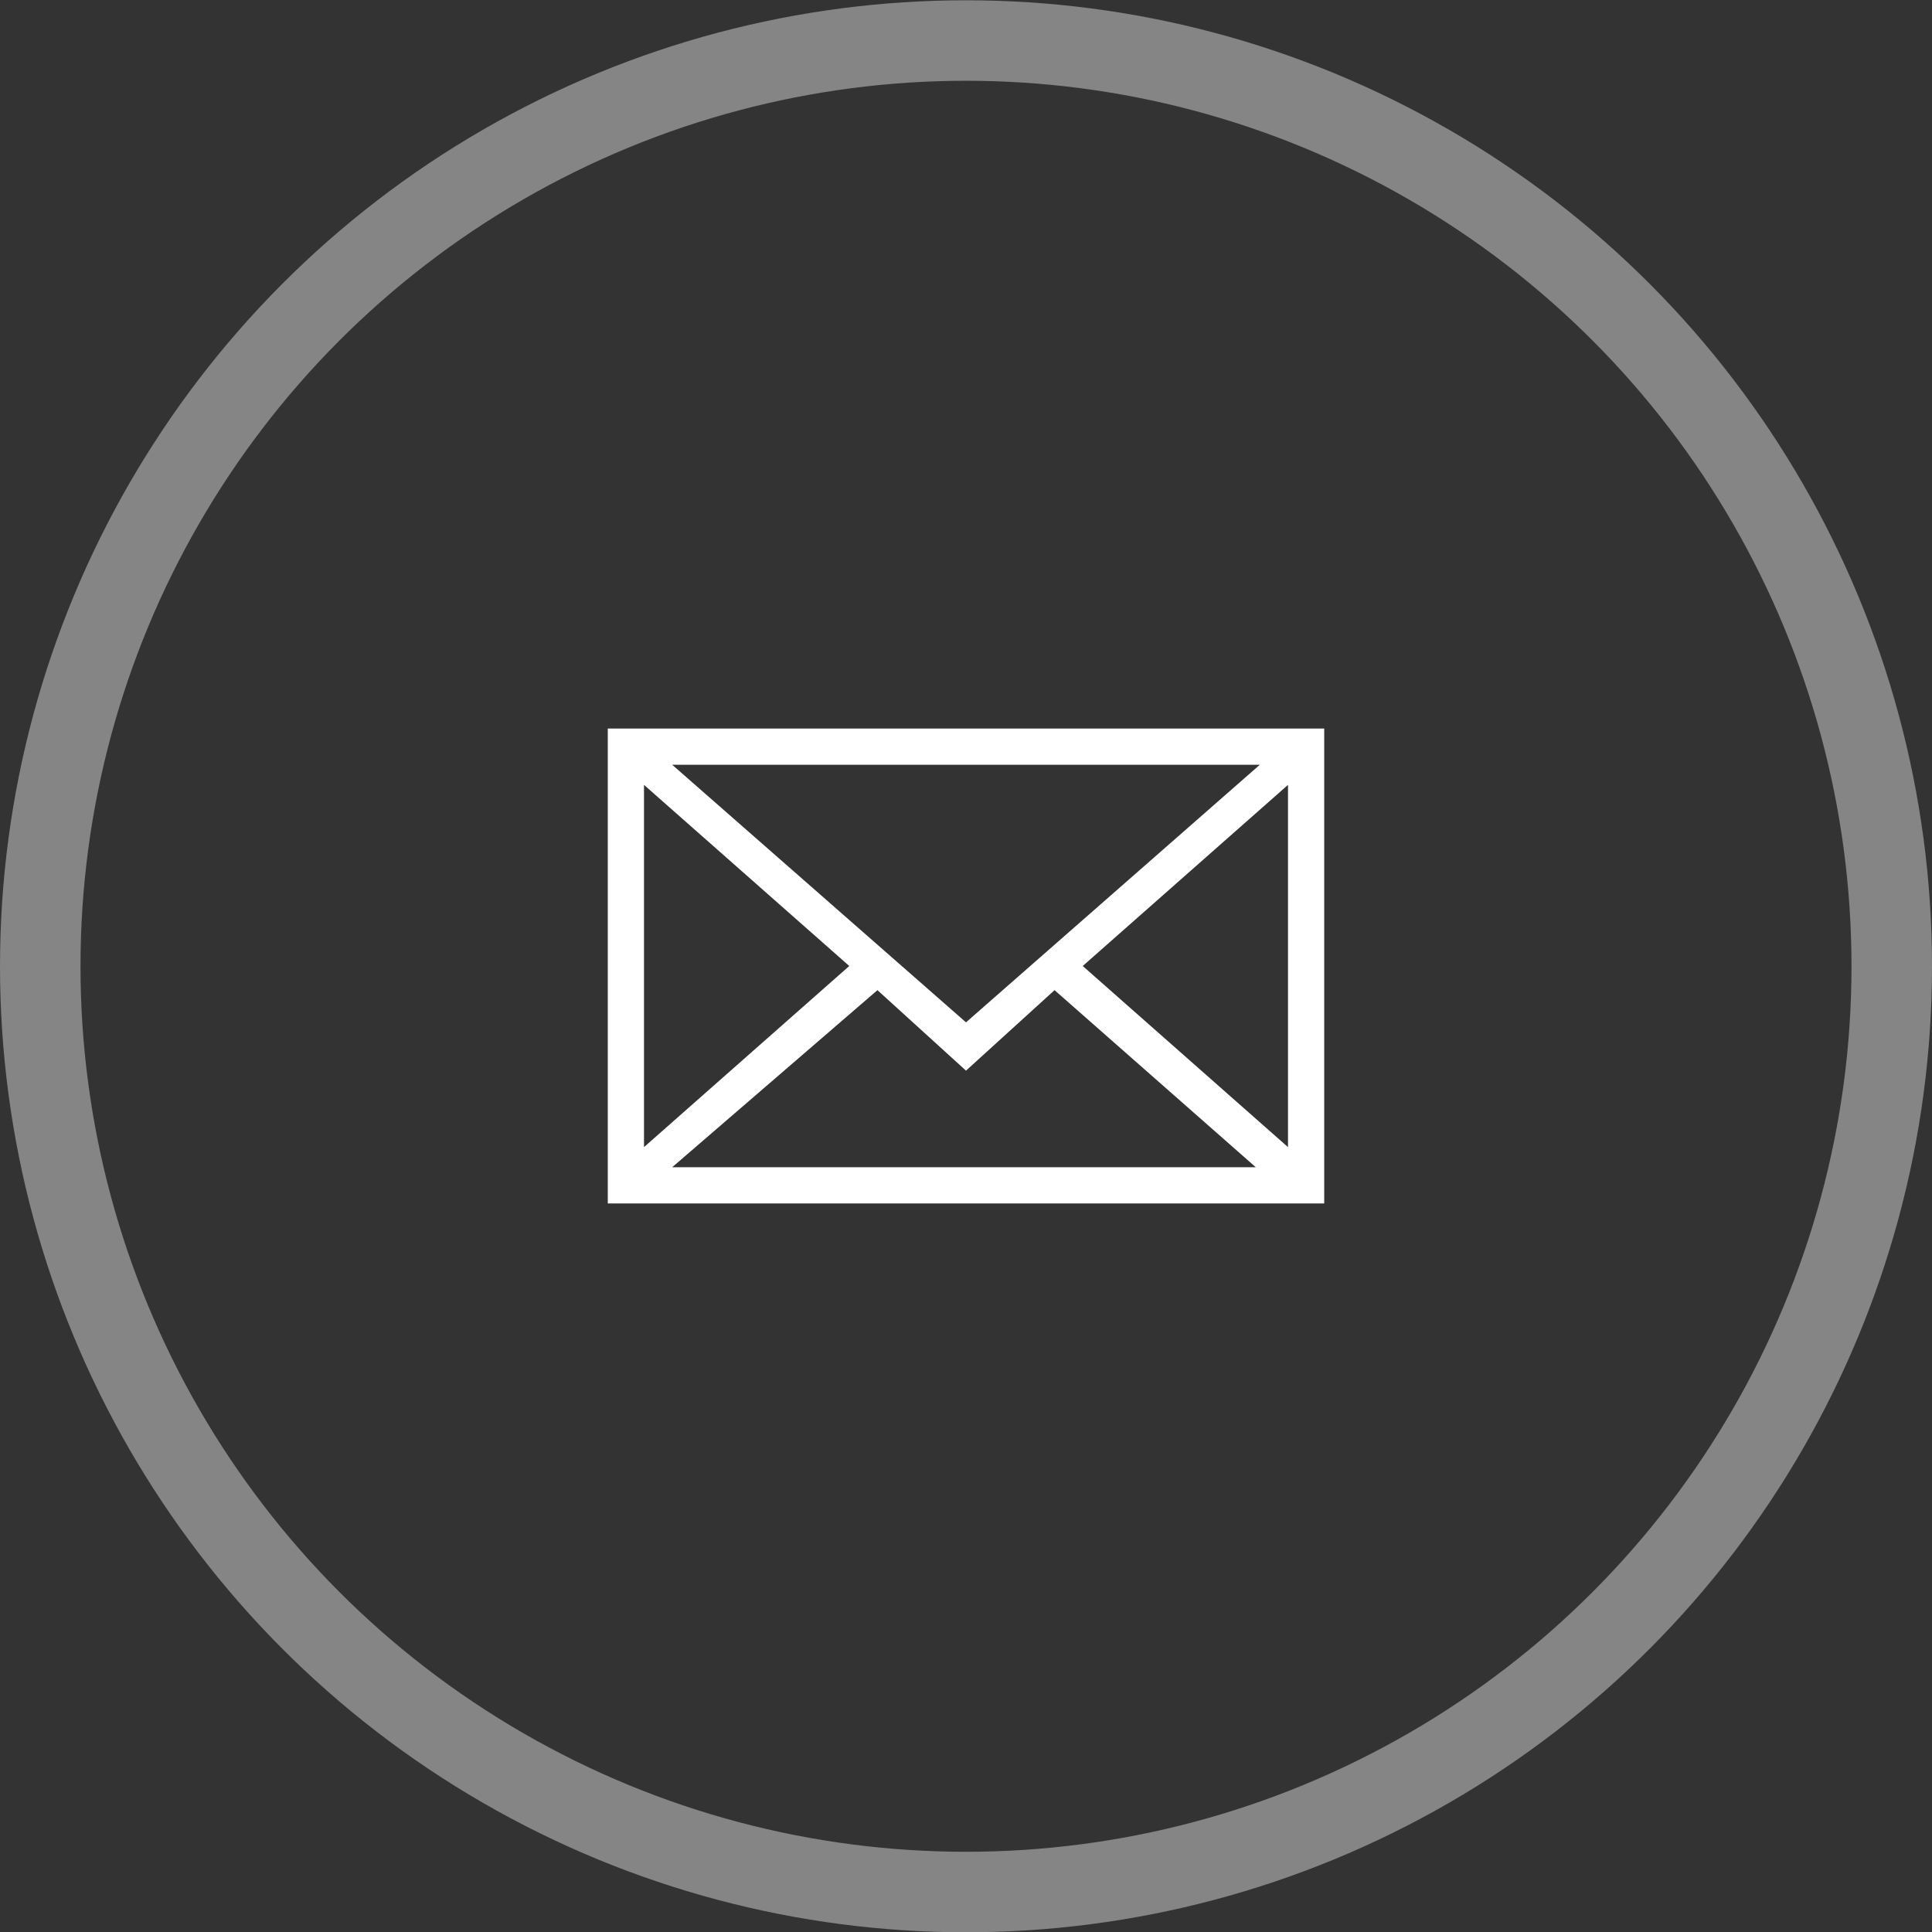
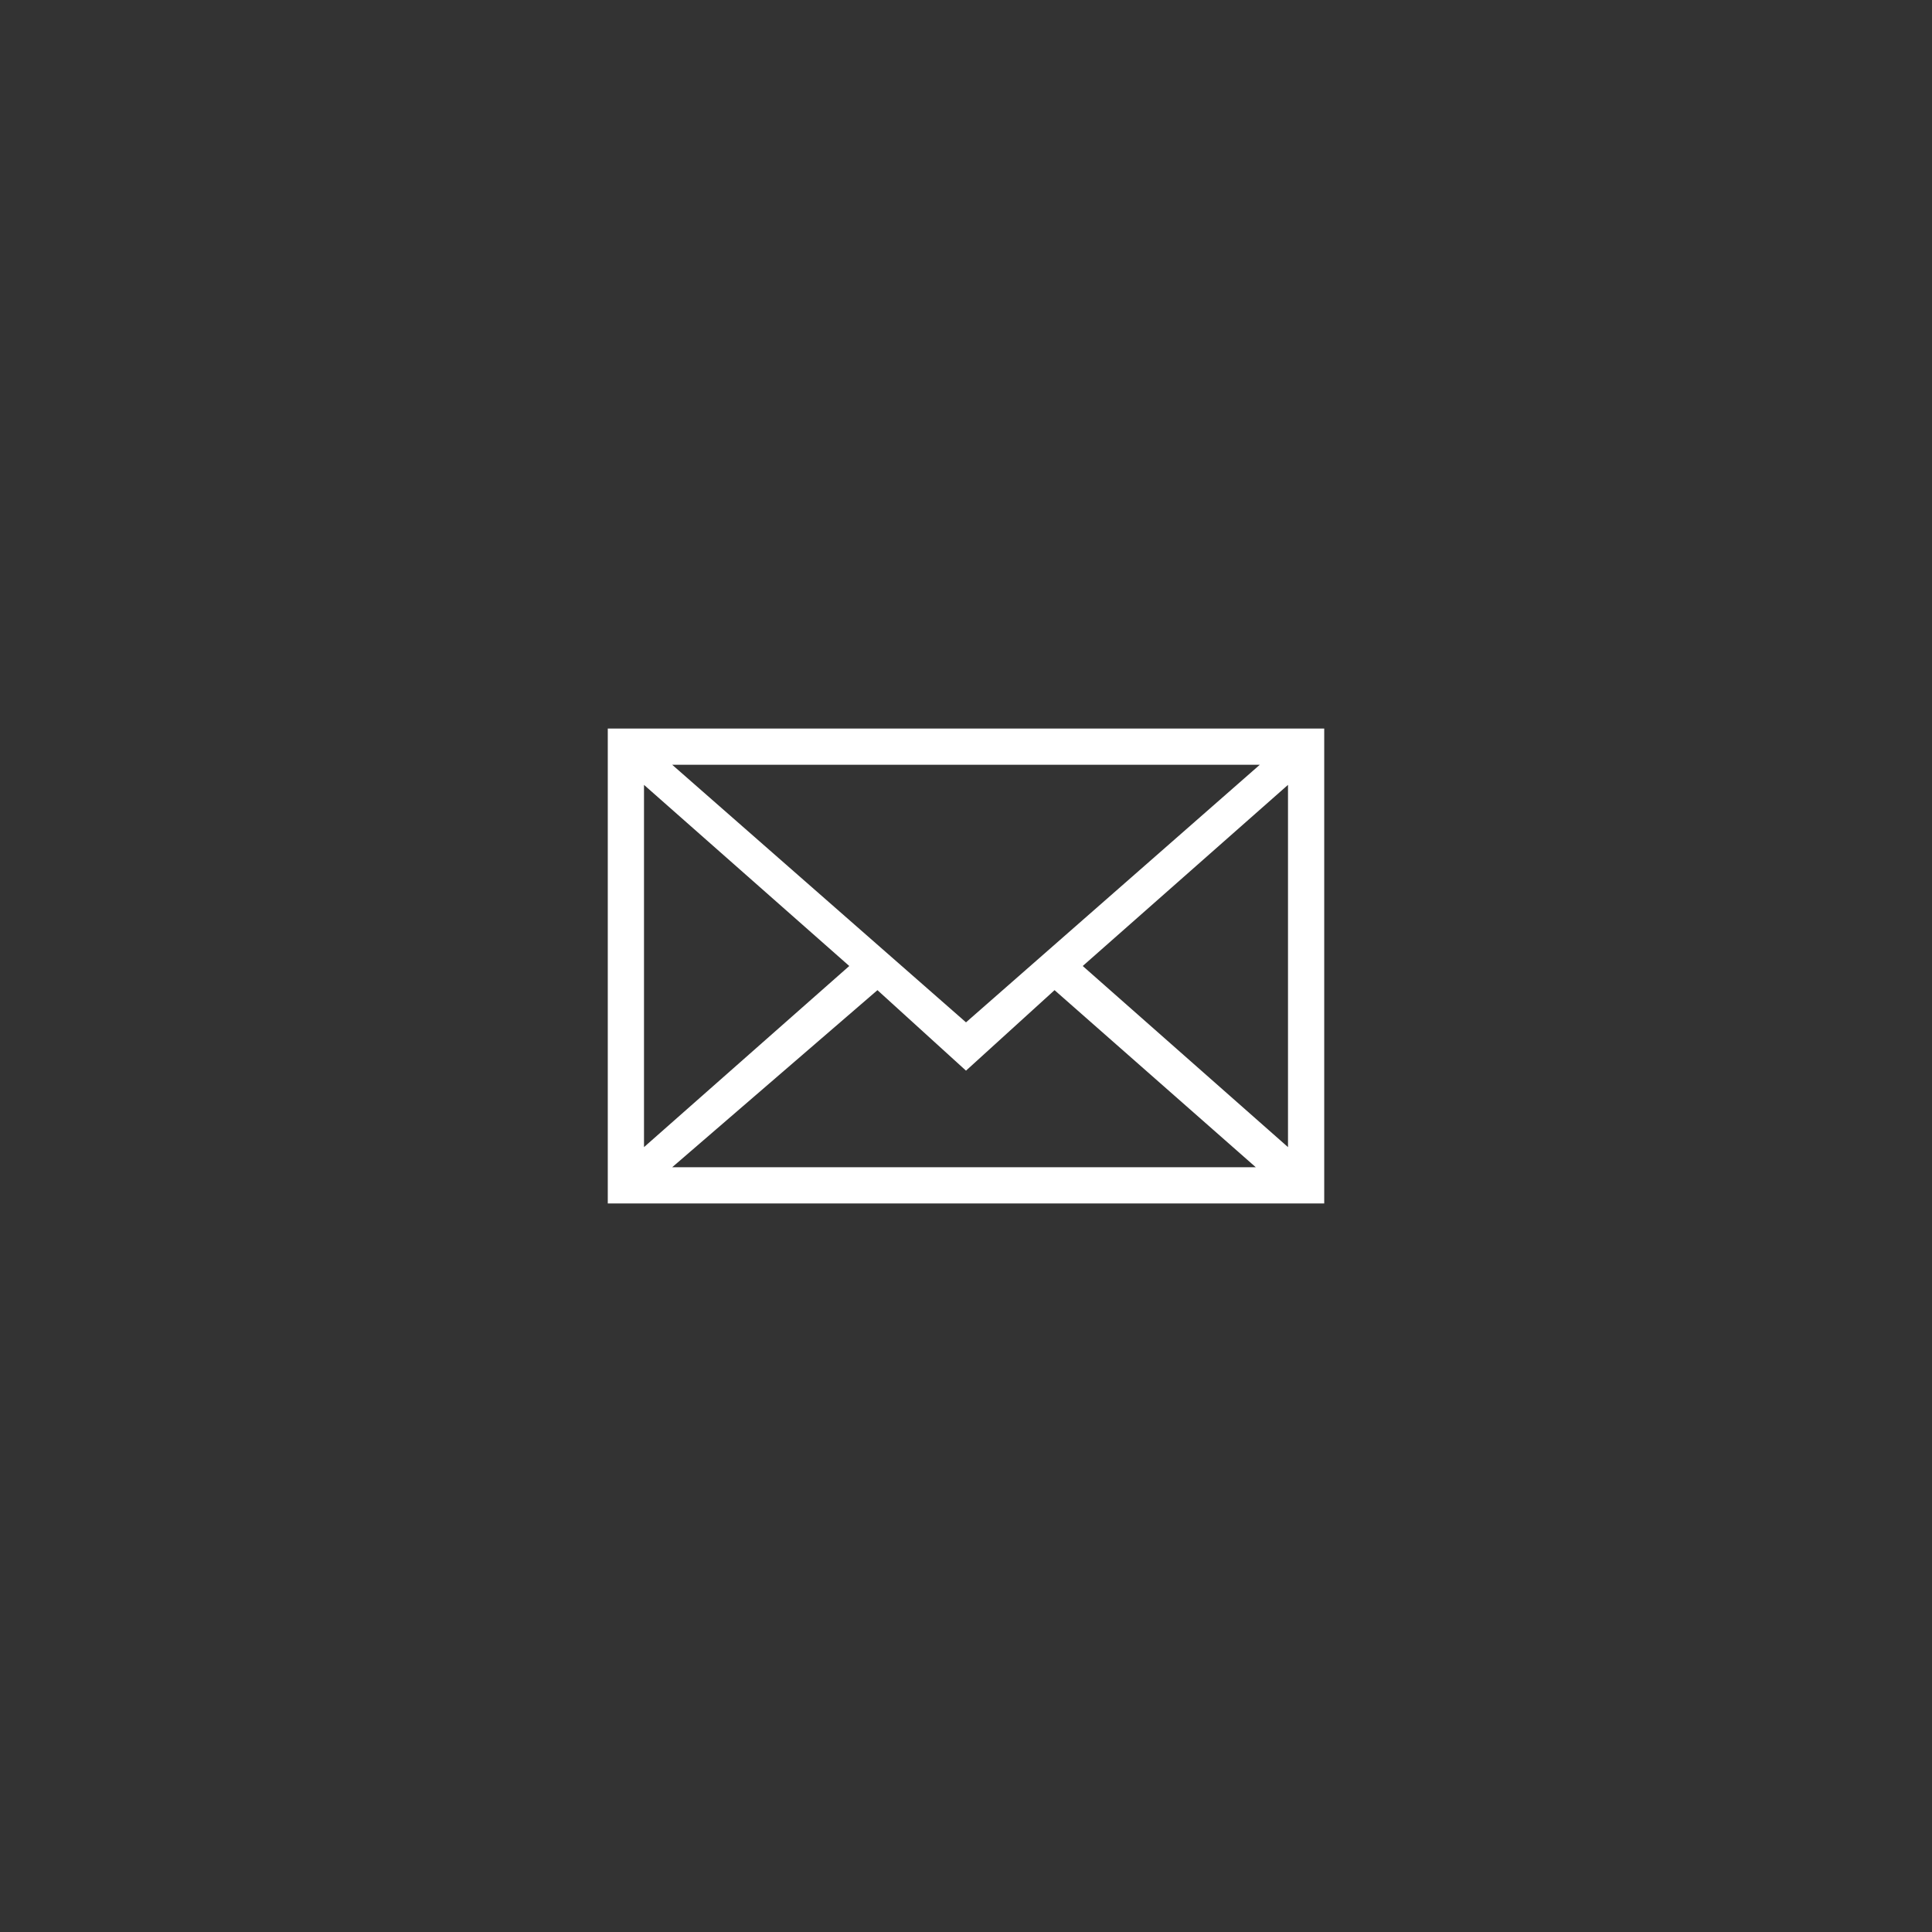
<svg xmlns="http://www.w3.org/2000/svg" version="1.1" x="0px" y="0px" viewBox="0 0 48 48" style="enable-background:new 0 0 48 48;" xml:space="preserve">
  <rect x="0" y="0" width="48" height="48" fill="#333333" stroke="none" />
  <style type="text/css">
	.st0{fill:none;stroke:#FFFFFF;stroke-width:2;stroke-opacity:0.4;}
	.st1{fill:#FFFFFF;}
</style>
  <g id="Layer_1">
    <g transform="translate(1 1.007)">
-       <circle class="st0" cx="23" cy="23" r="23" />
-     </g>
+       </g>
    <g>
-       <path class="st1" d="M15.1,18.1v11.8h17.8V18.1H15.1z M24,25.4L16.7,19h14.6L24,25.4z M21.1,24L16,28.5v-9L21.1,24z M21.8,24.6    l2.2,2l2.2-2l5,4.4H16.7L21.8,24.6z M26.9,24l5.1-4.5v9L26.9,24z M26.9,24" />
+       <path class="st1" d="M15.1,18.1v11.8h17.8V18.1H15.1z M24,25.4L16.7,19h14.6L24,25.4M21.1,24L16,28.5v-9L21.1,24z M21.8,24.6    l2.2,2l2.2-2l5,4.4H16.7L21.8,24.6z M26.9,24l5.1-4.5v9L26.9,24z M26.9,24" />
    </g>
  </g>
  <g id="Layer_2">
</g>
</svg>